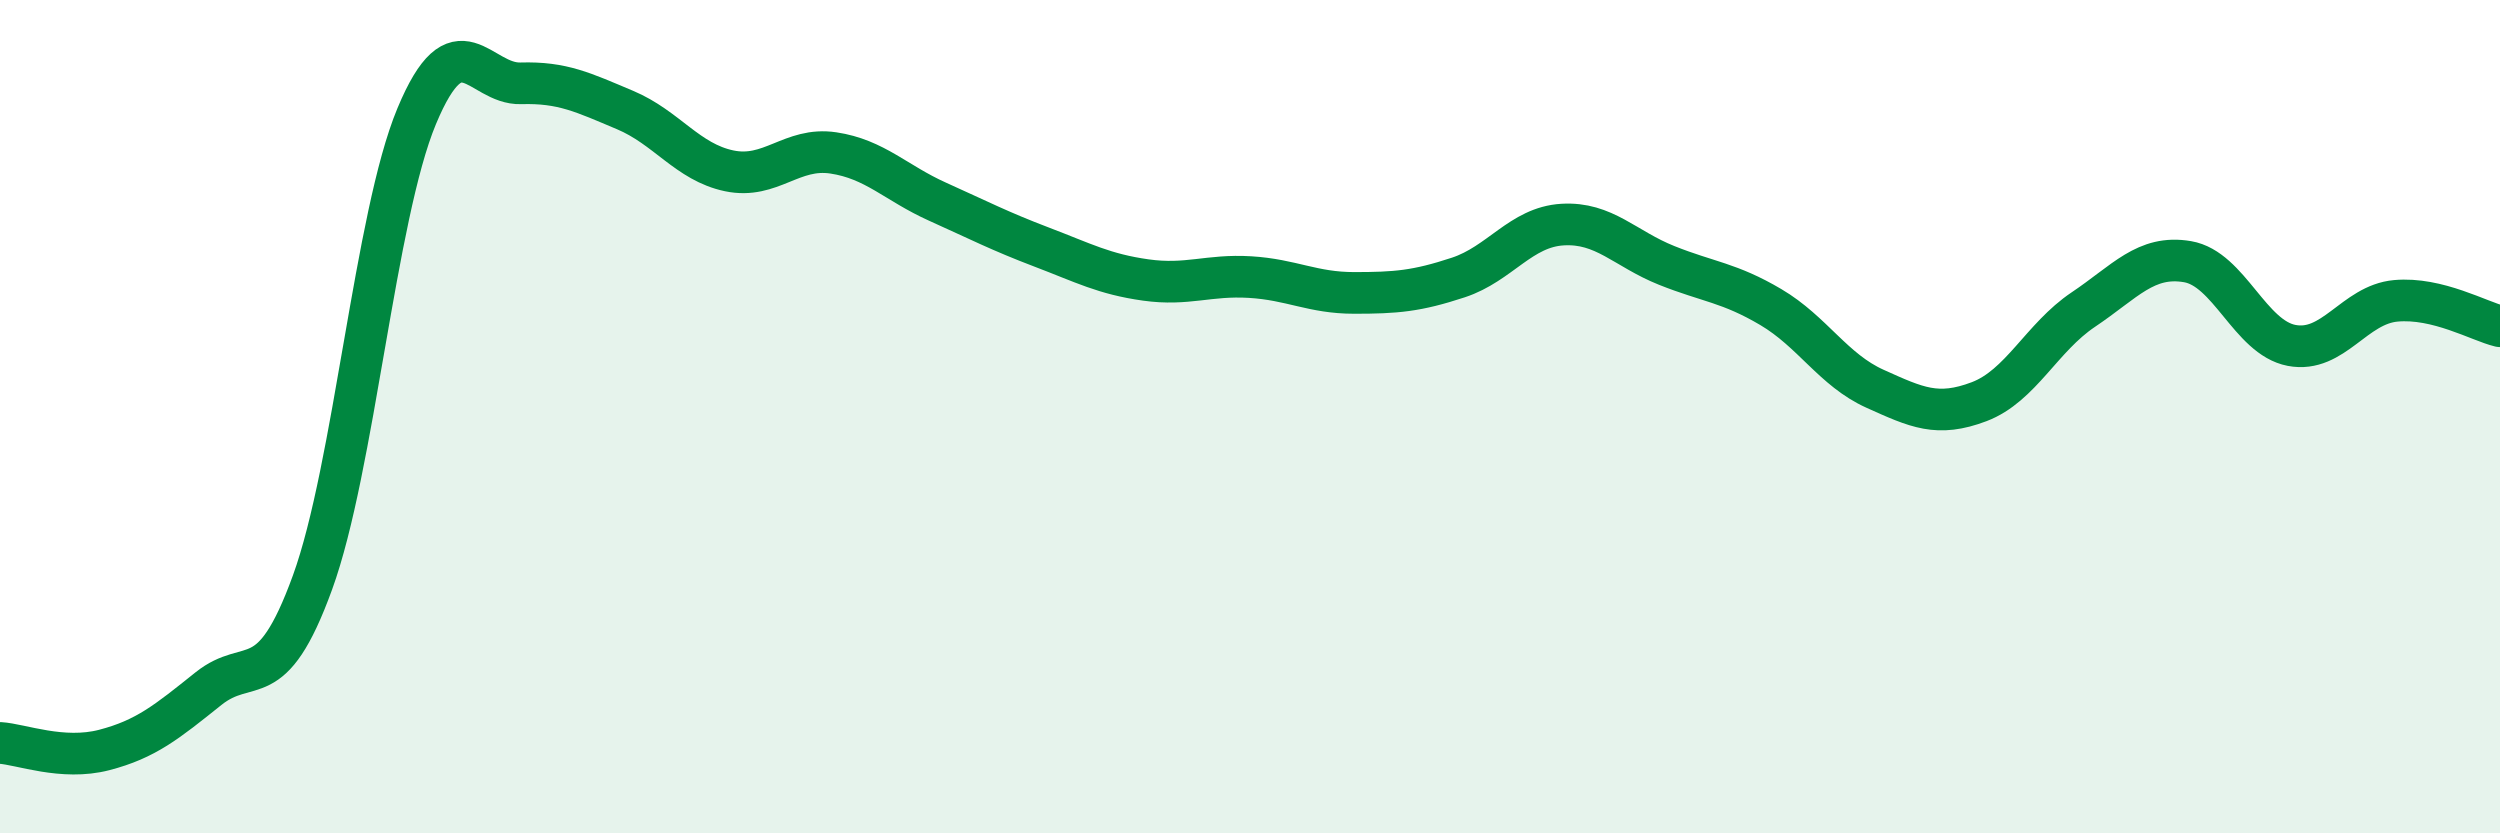
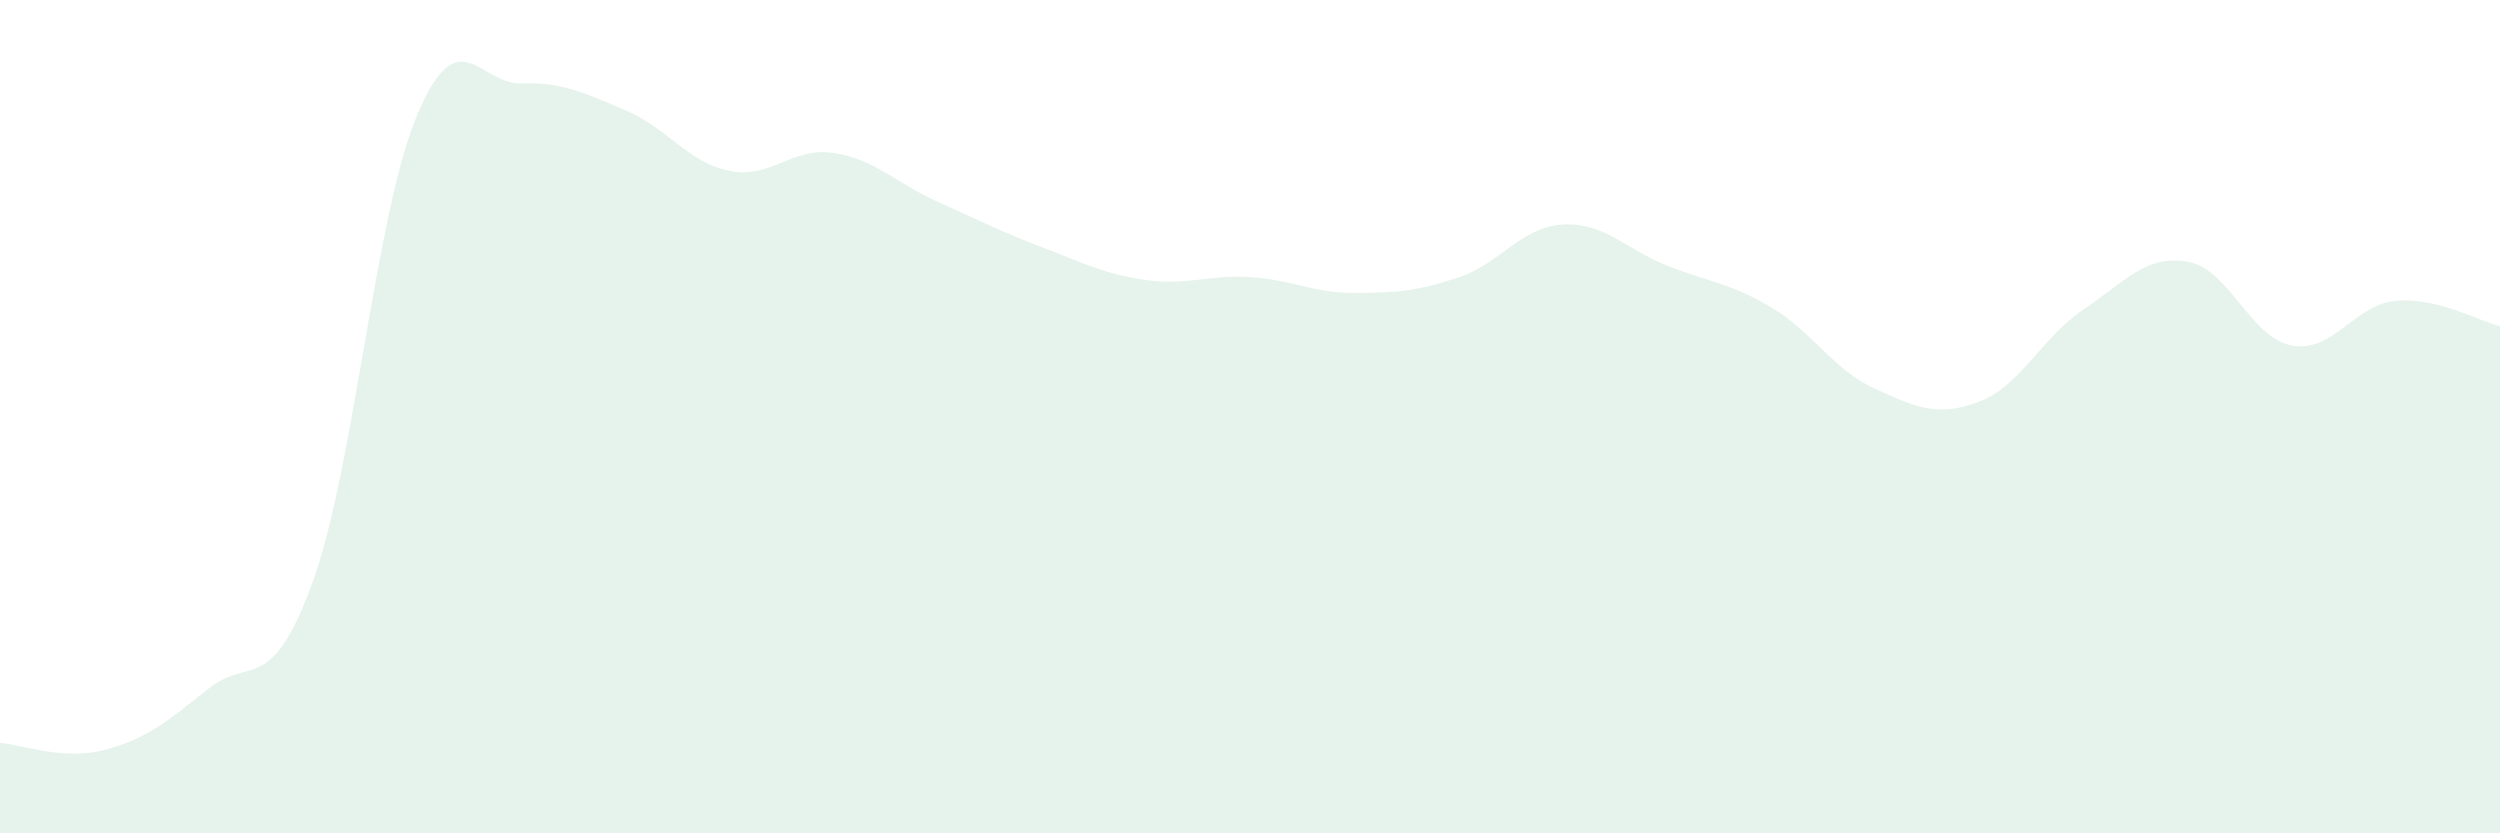
<svg xmlns="http://www.w3.org/2000/svg" width="60" height="20" viewBox="0 0 60 20">
  <path d="M 0,17.83 C 0.5,17.86 1.5,18.26 2.5,18 C 3.5,17.74 4,17.33 5,16.53 C 6,15.73 6.5,16.73 7.5,13.98 C 8.5,11.23 9,5.19 10,2.79 C 11,0.39 11.5,2.03 12.5,2 C 13.5,1.97 14,2.22 15,2.64 C 16,3.06 16.5,3.89 17.5,4.1 C 18.5,4.31 19,3.52 20,3.67 C 21,3.82 21.5,4.39 22.5,4.84 C 23.5,5.29 24,5.55 25,5.93 C 26,6.31 26.5,6.58 27.5,6.72 C 28.5,6.86 29,6.59 30,6.65 C 31,6.71 31.5,7.03 32.5,7.03 C 33.5,7.03 34,6.99 35,6.66 C 36,6.33 36.5,5.45 37.5,5.39 C 38.5,5.33 39,5.97 40,6.37 C 41,6.77 41.5,6.78 42.5,7.37 C 43.5,7.96 44,8.88 45,9.33 C 46,9.78 46.5,10.02 47.5,9.64 C 48.5,9.26 49,8.1 50,7.43 C 51,6.76 51.5,6.11 52.5,6.28 C 53.5,6.45 54,8.1 55,8.29 C 56,8.48 56.5,7.31 57.5,7.22 C 58.5,7.13 59.5,7.71 60,7.83L60 20L0 20Z" fill="#008740" opacity="0.1" stroke-linecap="round" stroke-linejoin="round" />
-   <path d="M 0,17.83 C 0.5,17.86 1.5,18.26 2.5,18 C 3.5,17.74 4,17.33 5,16.53 C 6,15.73 6.5,16.73 7.5,13.98 C 8.5,11.23 9,5.19 10,2.79 C 11,0.39 11.5,2.03 12.5,2 C 13.5,1.97 14,2.22 15,2.64 C 16,3.06 16.5,3.89 17.5,4.1 C 18.5,4.31 19,3.52 20,3.67 C 21,3.82 21.5,4.39 22.5,4.84 C 23.5,5.29 24,5.55 25,5.93 C 26,6.31 26.5,6.58 27.5,6.72 C 28.5,6.86 29,6.59 30,6.65 C 31,6.71 31.5,7.03 32.5,7.03 C 33.5,7.03 34,6.99 35,6.66 C 36,6.33 36.5,5.45 37.5,5.39 C 38.5,5.33 39,5.97 40,6.37 C 41,6.77 41.5,6.78 42.5,7.37 C 43.5,7.96 44,8.88 45,9.33 C 46,9.78 46.5,10.02 47.5,9.64 C 48.5,9.26 49,8.1 50,7.43 C 51,6.76 51.5,6.11 52.5,6.28 C 53.5,6.45 54,8.1 55,8.29 C 56,8.48 56.5,7.31 57.5,7.22 C 58.5,7.13 59.5,7.71 60,7.83" stroke="#008740" stroke-width="1" fill="none" stroke-linecap="round" stroke-linejoin="round" />
</svg>